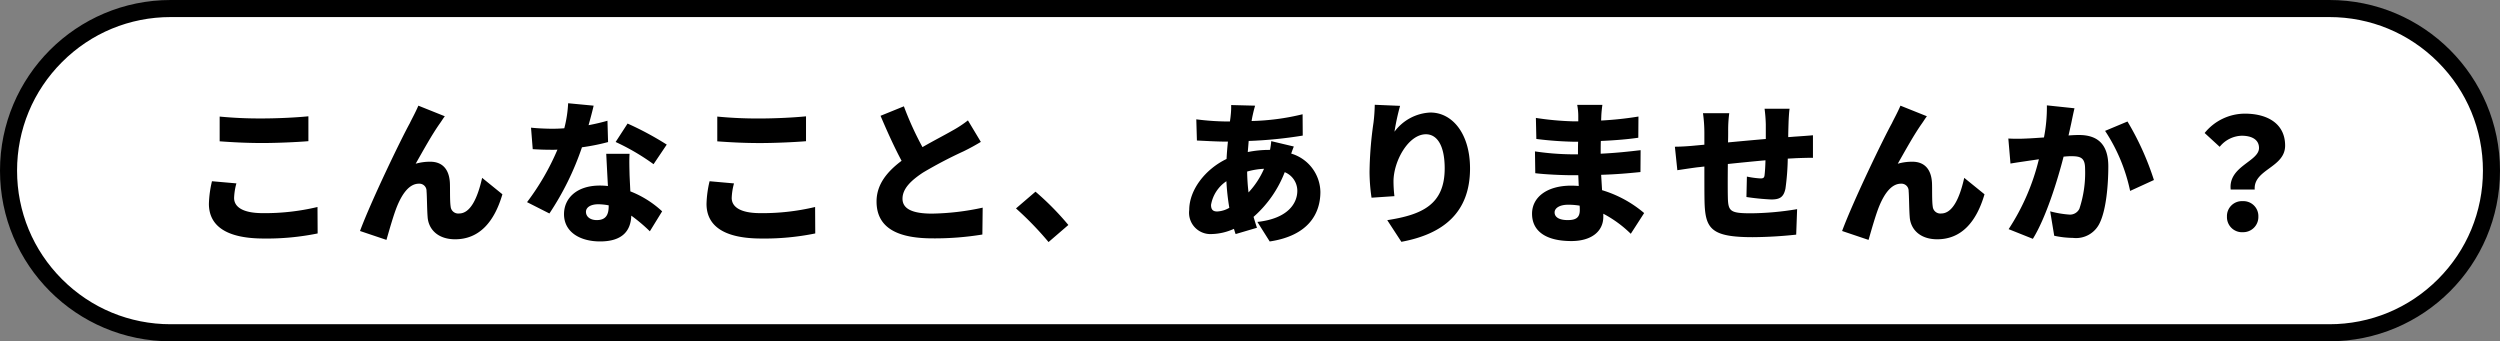
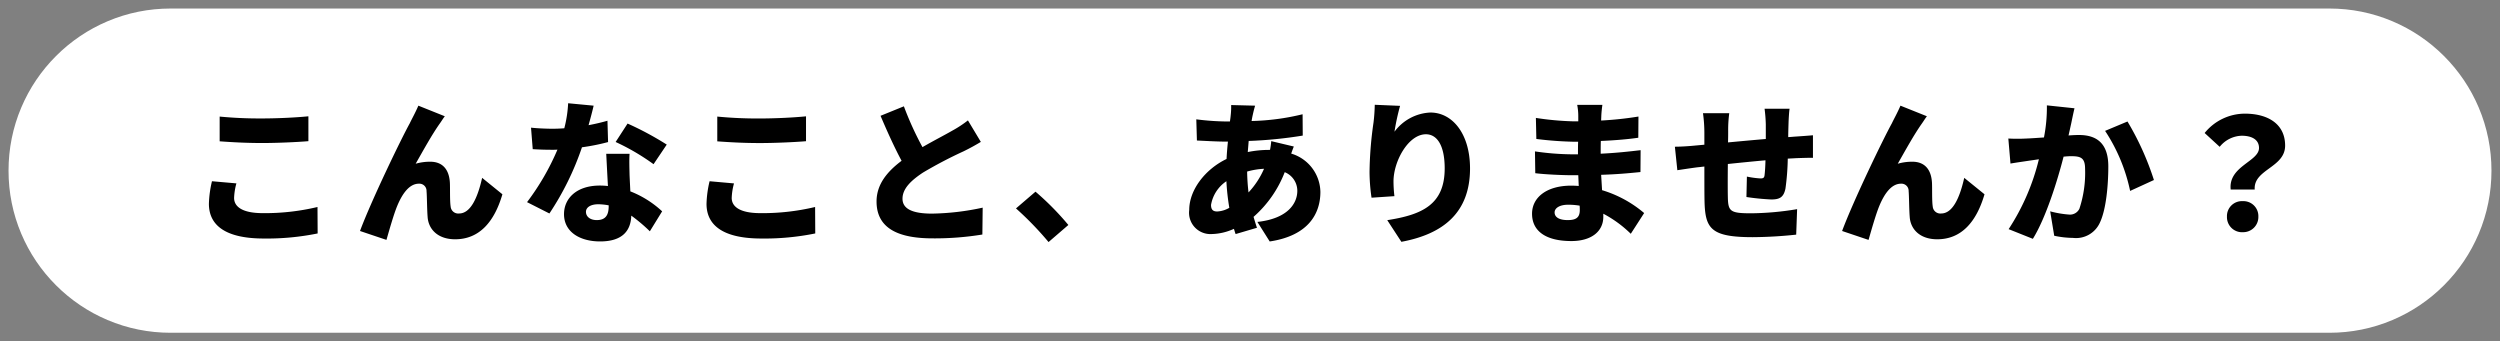
<svg xmlns="http://www.w3.org/2000/svg" width="293" height="40" viewBox="0 0 293 40">
  <rect x="0" y="0" width="293" height="40" fill="#808080" stroke="none" />
  <g id="パス_5030" data-name="パス 5030" fill="#fff">
    <path d="M 273 39 L 20 39 C 17.435 39 14.946 38.498 12.605 37.507 C 10.342 36.55 8.31 35.18 6.565 33.435 C 4.82 31.69 3.45 29.658 2.493 27.395 C 1.502 25.054 1 22.565 1 20 C 1 17.435 1.502 14.946 2.493 12.605 C 3.45 10.342 4.82 8.31 6.565 6.565 C 8.31 4.82 10.342 3.45 12.605 2.493 C 14.946 1.502 17.435 1 20 1 L 273 1 C 275.565 1 278.054 1.502 280.395 2.493 C 282.658 3.45 284.69 4.82 286.435 6.565 C 288.18 8.31 289.55 10.342 290.507 12.605 C 291.498 14.946 292 17.435 292 20 C 292 22.565 291.498 25.054 290.507 27.395 C 289.55 29.658 288.18 31.69 286.435 33.435 C 284.69 35.18 282.658 36.55 280.395 37.507 C 278.054 38.498 275.565 39 273 39 Z" stroke="none" />
-     <path d="M 20 2 C 15.192 2 10.672 3.872 7.272 7.272 C 3.872 10.672 2 15.192 2 20 C 2 24.808 3.872 29.328 7.272 32.728 C 10.672 36.128 15.192 38 20 38 L 273 38 C 277.808 38 282.328 36.128 285.728 32.728 C 289.128 29.328 291 24.808 291 20 C 291 15.192 289.128 10.672 285.728 7.272 C 282.328 3.872 277.808 2 273 2 L 20 2 M 20 0 L 273 0 C 284.046 0 293 8.954 293 20 C 293 31.046 284.046 40 273 40 L 20 40 C 8.954 40 0 31.046 0 20 C 0 8.954 8.954 0 20 0 Z" stroke="none" fill="#000" />
  </g>
  <path id="パス_4985" data-name="パス 4985" d="M3.744-13.338v2.9c1.494.108,3.078.2,5,.2,1.746,0,4.122-.108,5.4-.216v-2.916c-1.422.144-3.618.252-5.418.252A48.61,48.61,0,0,1,3.744-13.338Zm1.962,7.83L2.844-5.76a12.663,12.663,0,0,0-.36,2.646C2.484-.522,4.536.954,8.91.954A29.77,29.77,0,0,0,15.228.36l-.018-3.1a26.54,26.54,0,0,1-6.408.72c-2.43,0-3.366-.774-3.366-1.782A7.333,7.333,0,0,1,5.706-5.508Zm24.426-7.866-3.1-1.242c-.378.882-.774,1.566-1.008,2.07-.954,1.71-4.5,9.036-5.832,12.618l3.1,1.044c.288-.99.828-2.934,1.26-3.978.612-1.476,1.44-2.61,2.538-2.61a.841.841,0,0,1,.9.864c.054.594.054,2.106.126,3.024.09,1.44,1.188,2.628,3.222,2.628,2.862,0,4.608-2.07,5.544-5.274L34.506-6.156c-.54,2.412-1.386,4.176-2.7,4.176a.89.89,0,0,1-.99-.81c-.108-.684-.054-2.16-.09-2.808-.09-1.548-.864-2.448-2.3-2.448a6.124,6.124,0,0,0-1.71.234c.864-1.512,1.908-3.42,2.844-4.734C29.754-12.816,29.934-13.122,30.132-13.374Zm17.442-1.242L44.586-14.9a14.336,14.336,0,0,1-.45,2.934q-.7.054-1.4.054c-.594,0-1.674-.036-2.5-.126l.2,2.52c.828.054,1.566.072,2.322.072.2,0,.378,0,.576-.018a28.988,28.988,0,0,1-3.564,6.156L42.39-1.98a33.106,33.106,0,0,0,3.816-7.758,24.562,24.562,0,0,0,3.06-.612l-.072-2.5c-.612.18-1.368.36-2.214.522C47.232-13.23,47.448-14.058,47.574-14.616Zm-.9,12.438c0-.522.558-.882,1.44-.882a6.714,6.714,0,0,1,1.224.126v.09c0,1.008-.324,1.638-1.4,1.638C47.178-1.206,46.674-1.6,46.674-2.178Zm5.112-6.8H49.05c.054,1.008.126,2.5.2,3.78a8.24,8.24,0,0,0-.954-.054c-2.772,0-4.194,1.548-4.194,3.348,0,2.088,1.854,3.2,4.23,3.2,2.664,0,3.6-1.3,3.654-3.024A19.22,19.22,0,0,1,54.162.108l1.44-2.34a11.721,11.721,0,0,0-3.726-2.34c-.036-.756-.072-1.458-.09-1.89C51.768-7.344,51.732-8.208,51.786-8.982Zm2.808,1.224,1.548-2.3a36.426,36.426,0,0,0-4.59-2.466l-1.4,2.16A26.161,26.161,0,0,1,54.594-7.758Zm7.47-5.58v2.9c1.494.108,3.078.2,5,.2,1.746,0,4.122-.108,5.4-.216v-2.916c-1.422.144-3.618.252-5.418.252A48.611,48.611,0,0,1,62.064-13.338Zm1.962,7.83L61.164-5.76a12.662,12.662,0,0,0-.36,2.646C60.8-.522,62.856.954,67.23.954A29.77,29.77,0,0,0,73.548.36l-.018-3.1a26.54,26.54,0,0,1-6.408.72c-2.43,0-3.366-.774-3.366-1.782A7.333,7.333,0,0,1,64.026-5.508Zm19.908-9.036L81.2-13.428c.792,1.872,1.638,3.726,2.466,5.274-1.656,1.242-2.934,2.736-2.934,4.77,0,3.33,2.862,4.32,6.57,4.32a34.594,34.594,0,0,0,5.832-.45l.036-3.15a29.762,29.762,0,0,1-5.94.7c-2.3,0-3.456-.558-3.456-1.746s1.008-2.142,2.394-3.06a51.027,51.027,0,0,1,4.77-2.5c.738-.36,1.386-.72,2.016-1.1l-1.512-2.52a13.523,13.523,0,0,1-1.872,1.224c-.774.45-2.142,1.152-3.456,1.908A36.75,36.75,0,0,1,83.934-14.544ZM100.89,1.368l2.322-2A32.558,32.558,0,0,0,99.36-4.536L97.074-2.574A37.623,37.623,0,0,1,100.89,1.368ZM125.1-14.616l-2.808-.072a9.016,9.016,0,0,1-.054,1.206c-.018.234-.054.468-.09.72h-.432a30.091,30.091,0,0,1-3.51-.252l.072,2.484c.9.036,2.3.126,3.348.126h.288c-.072.666-.126,1.35-.162,2.034-2.538,1.224-4.374,3.654-4.374,5.976A2.5,2.5,0,0,0,119.97.432a6.625,6.625,0,0,0,2.646-.612c.072.216.126.432.2.612l2.5-.738c-.144-.414-.27-.846-.4-1.278a13.361,13.361,0,0,0,3.654-5.238,2.359,2.359,0,0,1,1.476,2.178c0,1.458-1.08,3.258-4.68,3.654L126.81,1.3c4.554-.684,5.94-3.276,5.94-5.814A4.776,4.776,0,0,0,129.33-9c.108-.324.234-.648.306-.828l-2.646-.63a9.864,9.864,0,0,1-.144,1.026h-.108a12.682,12.682,0,0,0-2.5.252l.108-1.3a50.22,50.22,0,0,0,6.336-.63l-.018-2.5a27.607,27.607,0,0,1-5.976.792c.036-.252.09-.522.144-.756C124.9-13.878,124.974-14.2,125.1-14.616ZM119.934-2.988a4.181,4.181,0,0,1,1.8-2.772,26.576,26.576,0,0,0,.342,3.114,3.094,3.094,0,0,1-1.422.432C120.114-2.214,119.934-2.484,119.934-2.988Zm4.23-3.906a8.745,8.745,0,0,1,1.98-.324,9.743,9.743,0,0,1-1.818,2.772A24.267,24.267,0,0,1,124.164-6.894Zm17.928-7.7-2.97-.126a20.015,20.015,0,0,1-.144,2.07,43.564,43.564,0,0,0-.468,5.742,21.263,21.263,0,0,0,.234,3.078l2.682-.18a15.113,15.113,0,0,1-.108-1.728c0-2.376,1.746-5.526,3.8-5.526,1.278,0,2.2,1.26,2.2,4,0,4.266-2.682,5.436-6.732,6.066l1.656,2.538c4.95-.918,8.046-3.456,8.046-8.6,0-4.068-2.07-6.552-4.644-6.552a5.534,5.534,0,0,0-4.212,2.25A26.446,26.446,0,0,1,142.092-14.6ZM160.2-2.106c0-.5.576-.9,1.584-.9a8.2,8.2,0,0,1,1.35.108c.018.216.018.4.018.522,0,.918-.5,1.17-1.422,1.17C160.794-1.206,160.2-1.512,160.2-2.106Zm5.6-12.6h-2.952a6.886,6.886,0,0,1,.126,1.314v.612h-.612a33.959,33.959,0,0,1-4.356-.4l.054,2.466a41.489,41.489,0,0,0,4.32.324h.576c-.018.486-.018.99-.018,1.476h-.81a31.2,31.2,0,0,1-4.23-.342l.036,2.556c1.134.144,3.2.234,4.158.234h.882c.018.414.036.846.054,1.26-.288-.018-.576-.036-.882-.036-2.862,0-4.59,1.368-4.59,3.294,0,2,1.566,3.2,4.608,3.2,2.376,0,3.744-1.152,3.744-2.844v-.36A13.741,13.741,0,0,1,169.128.4l1.566-2.43a13.684,13.684,0,0,0-4.932-2.682c-.036-.612-.072-1.224-.108-1.8,1.71-.054,3.024-.162,4.608-.324L170.28-9.4c-1.386.162-2.826.324-4.68.414,0-.468,0-.972.018-1.494,1.728-.072,3.312-.216,4.392-.378l.018-2.484a40.341,40.341,0,0,1-4.374.468c0-.2.018-.378.018-.522C165.69-13.824,165.744-14.328,165.8-14.706Zm21.942.45h-2.934a17.35,17.35,0,0,1,.144,1.818v1.728c-1.476.126-3.042.27-4.428.4.018-.54.018-1.008.018-1.314a14.713,14.713,0,0,1,.126-2.106h-3.078a16.763,16.763,0,0,1,.162,2.268v1.422c-.414.036-.756.072-.99.09-1.062.108-1.98.144-2.466.144l.288,2.754c.468-.072,1.782-.27,2.358-.342.216-.018.486-.054.81-.09,0,1.62,0,3.258.018,4.032.072,3.258.738,4.248,5.67,4.248A50.722,50.722,0,0,0,188.514.5l.108-2.988a34.021,34.021,0,0,1-5.4.486c-2.466,0-2.682-.234-2.718-1.908-.018-.792-.018-2.34,0-3.87,1.386-.144,2.97-.306,4.41-.432-.018.7-.054,1.314-.108,1.746-.036.324-.18.378-.486.378a10.527,10.527,0,0,1-1.584-.216l-.054,2.394a28.179,28.179,0,0,0,2.9.288c.972,0,1.458-.234,1.674-1.278a28.479,28.479,0,0,0,.27-3.51q.567-.027,1.026-.054c.486-.018,1.584-.054,1.926-.036v-2.646c-.594.054-1.4.108-1.908.144-.306.018-.648.054-.99.072,0-.486.018-1.008.036-1.638C187.632-13.086,187.686-13.986,187.74-14.256Zm16.092.882-3.1-1.242c-.378.882-.774,1.566-1.008,2.07-.954,1.71-4.5,9.036-5.832,12.618l3.1,1.044c.288-.99.828-2.934,1.26-3.978.612-1.476,1.44-2.61,2.538-2.61a.841.841,0,0,1,.9.864c.054.594.054,2.106.126,3.024.09,1.44,1.188,2.628,3.222,2.628,2.862,0,4.608-2.07,5.544-5.274l-2.376-1.926c-.54,2.412-1.386,4.176-2.7,4.176a.89.89,0,0,1-.99-.81c-.108-.684-.054-2.16-.09-2.808-.09-1.548-.864-2.448-2.3-2.448a6.124,6.124,0,0,0-1.71.234c.864-1.512,1.908-3.42,2.844-4.734C203.454-12.816,203.634-13.122,203.832-13.374Zm17.3-.936-3.24-.342a18.221,18.221,0,0,1-.342,3.762c-.81.054-1.548.108-2.07.126a20.546,20.546,0,0,1-2.106,0l.252,2.934c.594-.108,1.638-.252,2.214-.342.252-.036.648-.09,1.116-.162a26.147,26.147,0,0,1-3.546,8.19L216.252.99c1.53-2.466,2.88-6.822,3.6-9.63q.54-.054.864-.054c1.116,0,1.656.162,1.656,1.476a13.371,13.371,0,0,1-.666,4.68,1.219,1.219,0,0,1-1.224.684,11.707,11.707,0,0,1-2.2-.378L218.754.63a10.941,10.941,0,0,0,2.2.252,3.064,3.064,0,0,0,3.132-1.746c.774-1.584,1.008-4.536,1.008-6.642,0-2.7-1.368-3.672-3.438-3.672-.324,0-.738.018-1.224.054.108-.468.216-.972.324-1.458C220.86-13.086,221-13.77,221.13-14.31Zm6.21,1.548-2.628,1.1a20.29,20.29,0,0,1,2.934,7.038l2.79-1.278A32.821,32.821,0,0,0,227.34-12.762Zm12.1,7.974h2.808c-.162-2.376,3.564-2.556,3.564-5.148,0-2.574-2.07-3.744-4.716-3.744a6.086,6.086,0,0,0-4.716,2.268l1.764,1.62a3.43,3.43,0,0,1,2.574-1.3c1.188,0,2.034.45,2.034,1.44C242.748-8.064,239.148-7.524,239.436-4.788Zm1.4,5a1.778,1.778,0,0,0,1.836-1.836,1.749,1.749,0,0,0-1.836-1.8A1.749,1.749,0,0,0,239-1.62,1.768,1.768,0,0,0,240.84.216Z" transform="translate(22 27)" />
</svg>